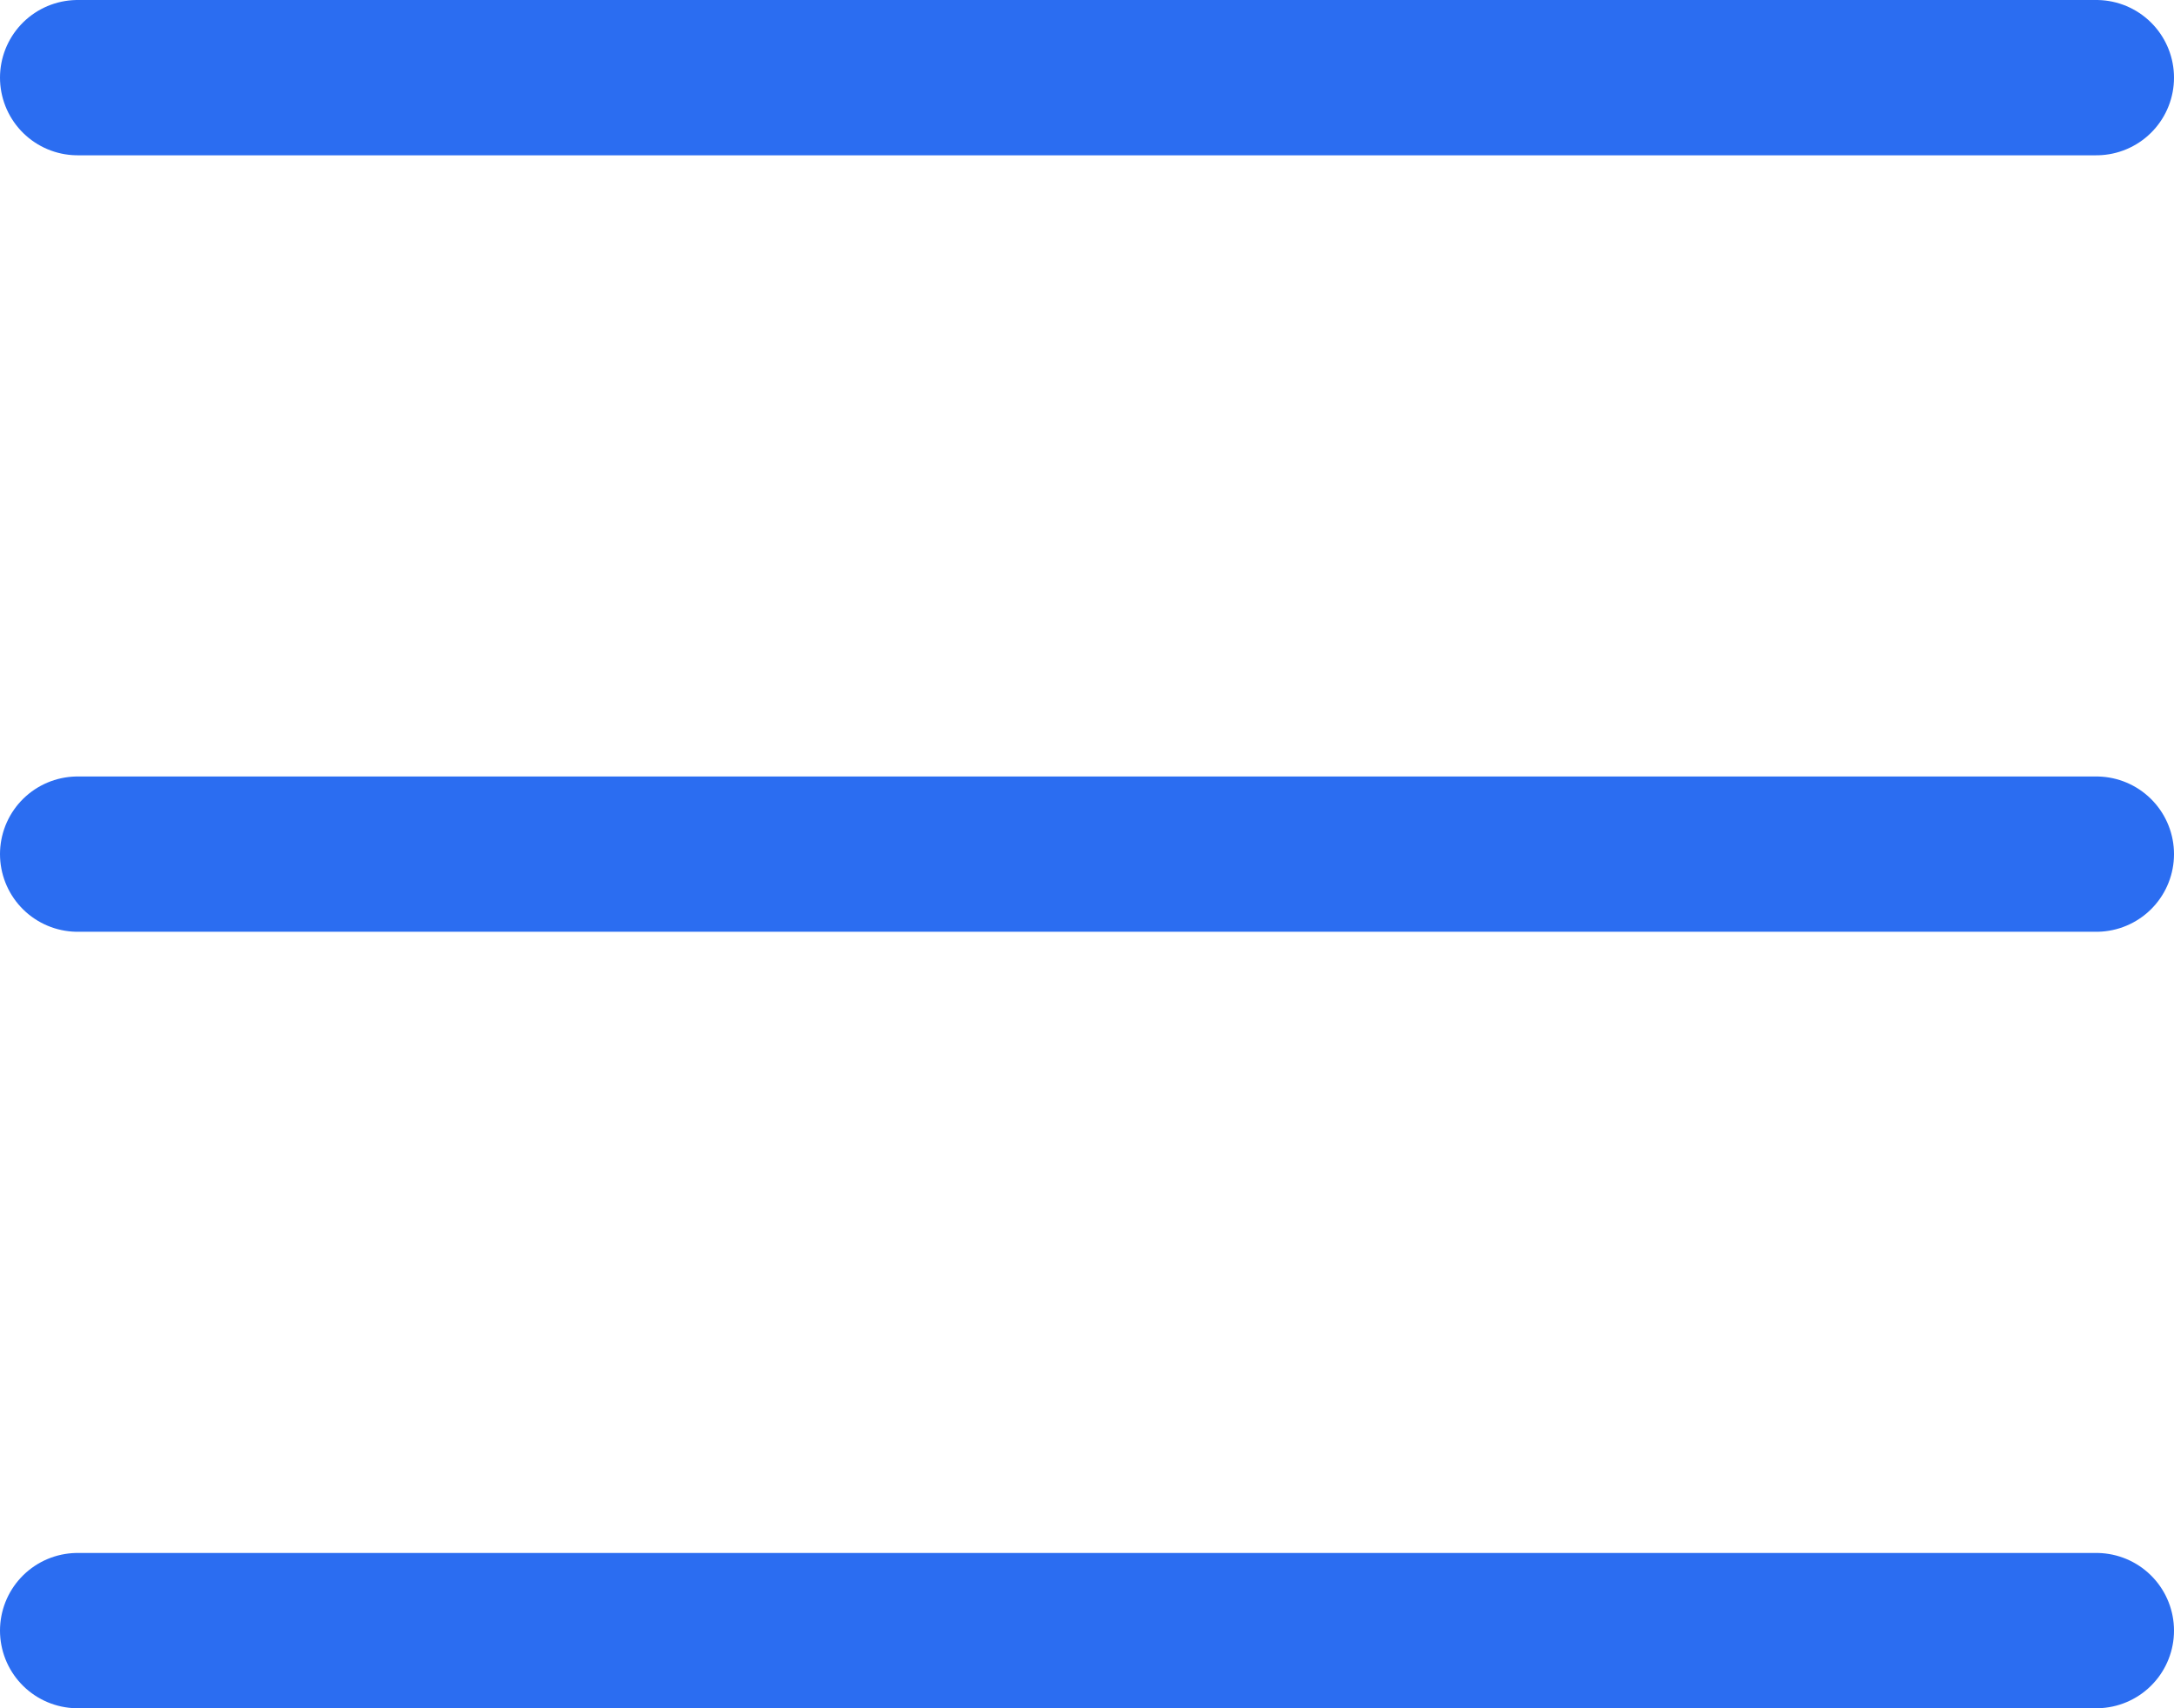
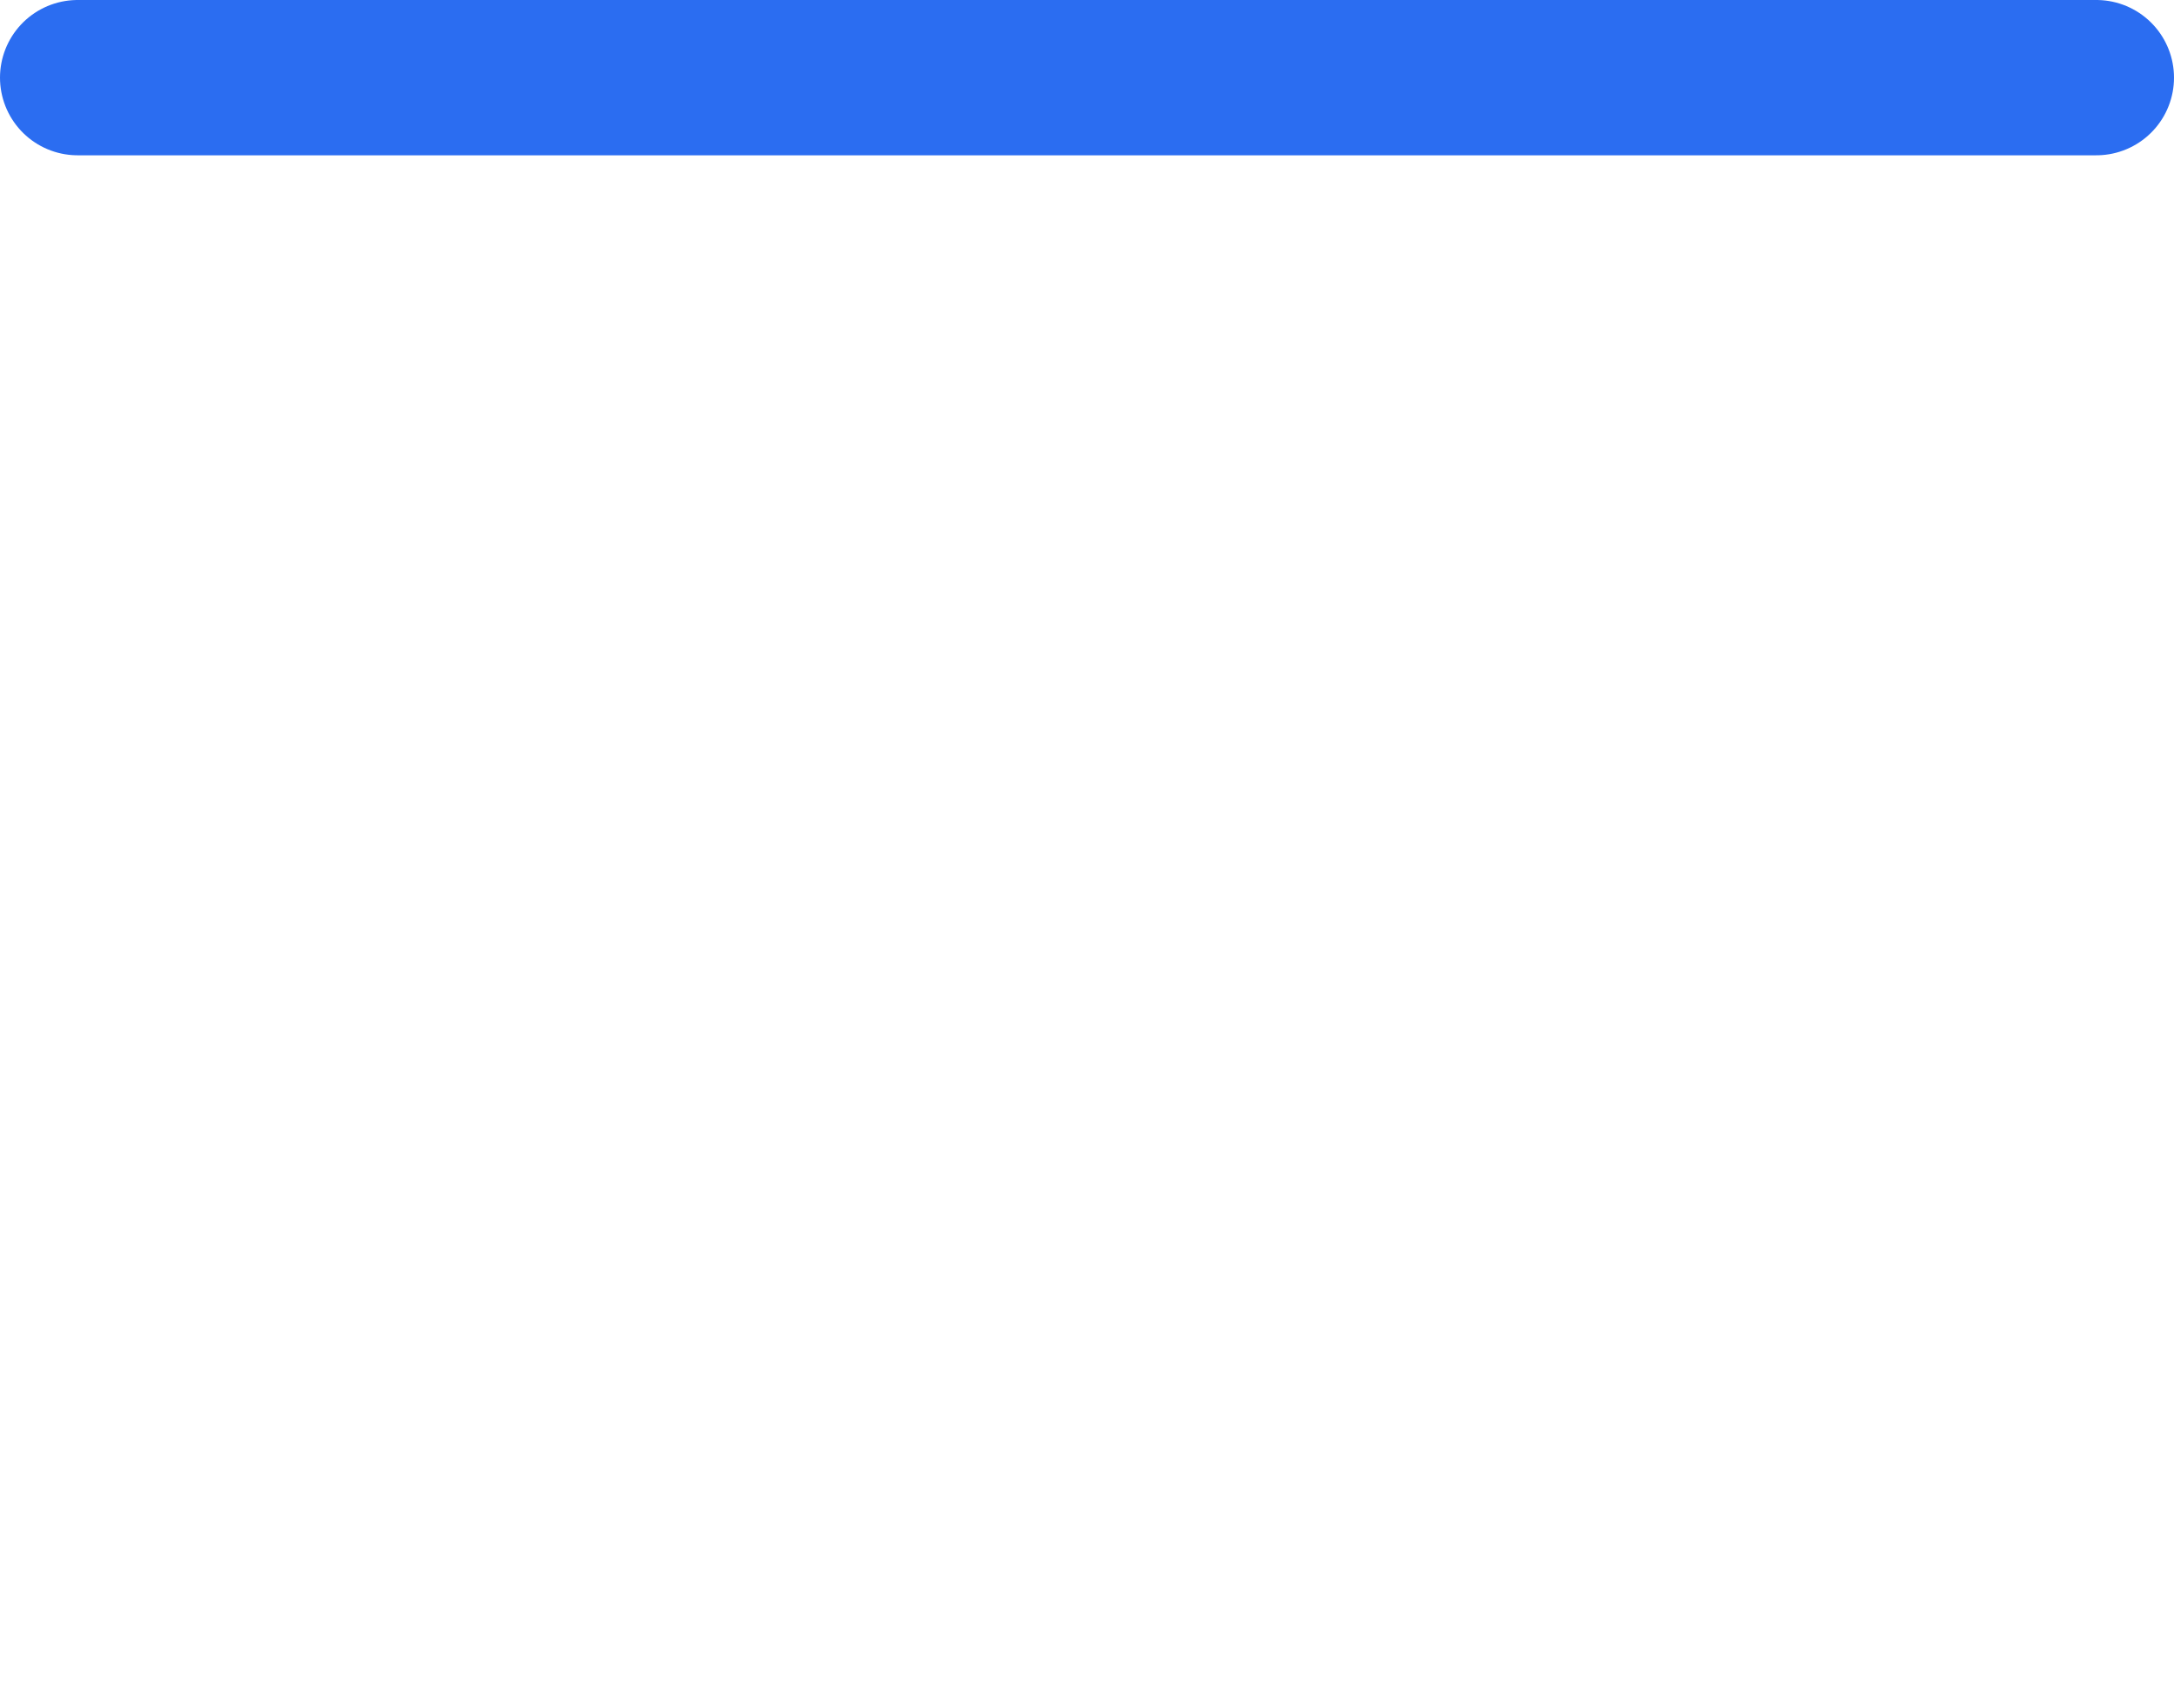
<svg xmlns="http://www.w3.org/2000/svg" width="14" height="11" viewBox="0 0 14 11" fill="none">
  <line x1="0.5" y1="0.5" x2="13.5" y2="0.5" stroke="#2B6DF1" stroke-linecap="round" />
-   <line x1="0.5" y1="5.5" x2="13.5" y2="5.5" stroke="#2B6DF1" stroke-linecap="round" />
-   <line x1="0.5" y1="10.5" x2="13.5" y2="10.5" stroke="#2B6DF1" stroke-linecap="round" />
</svg>